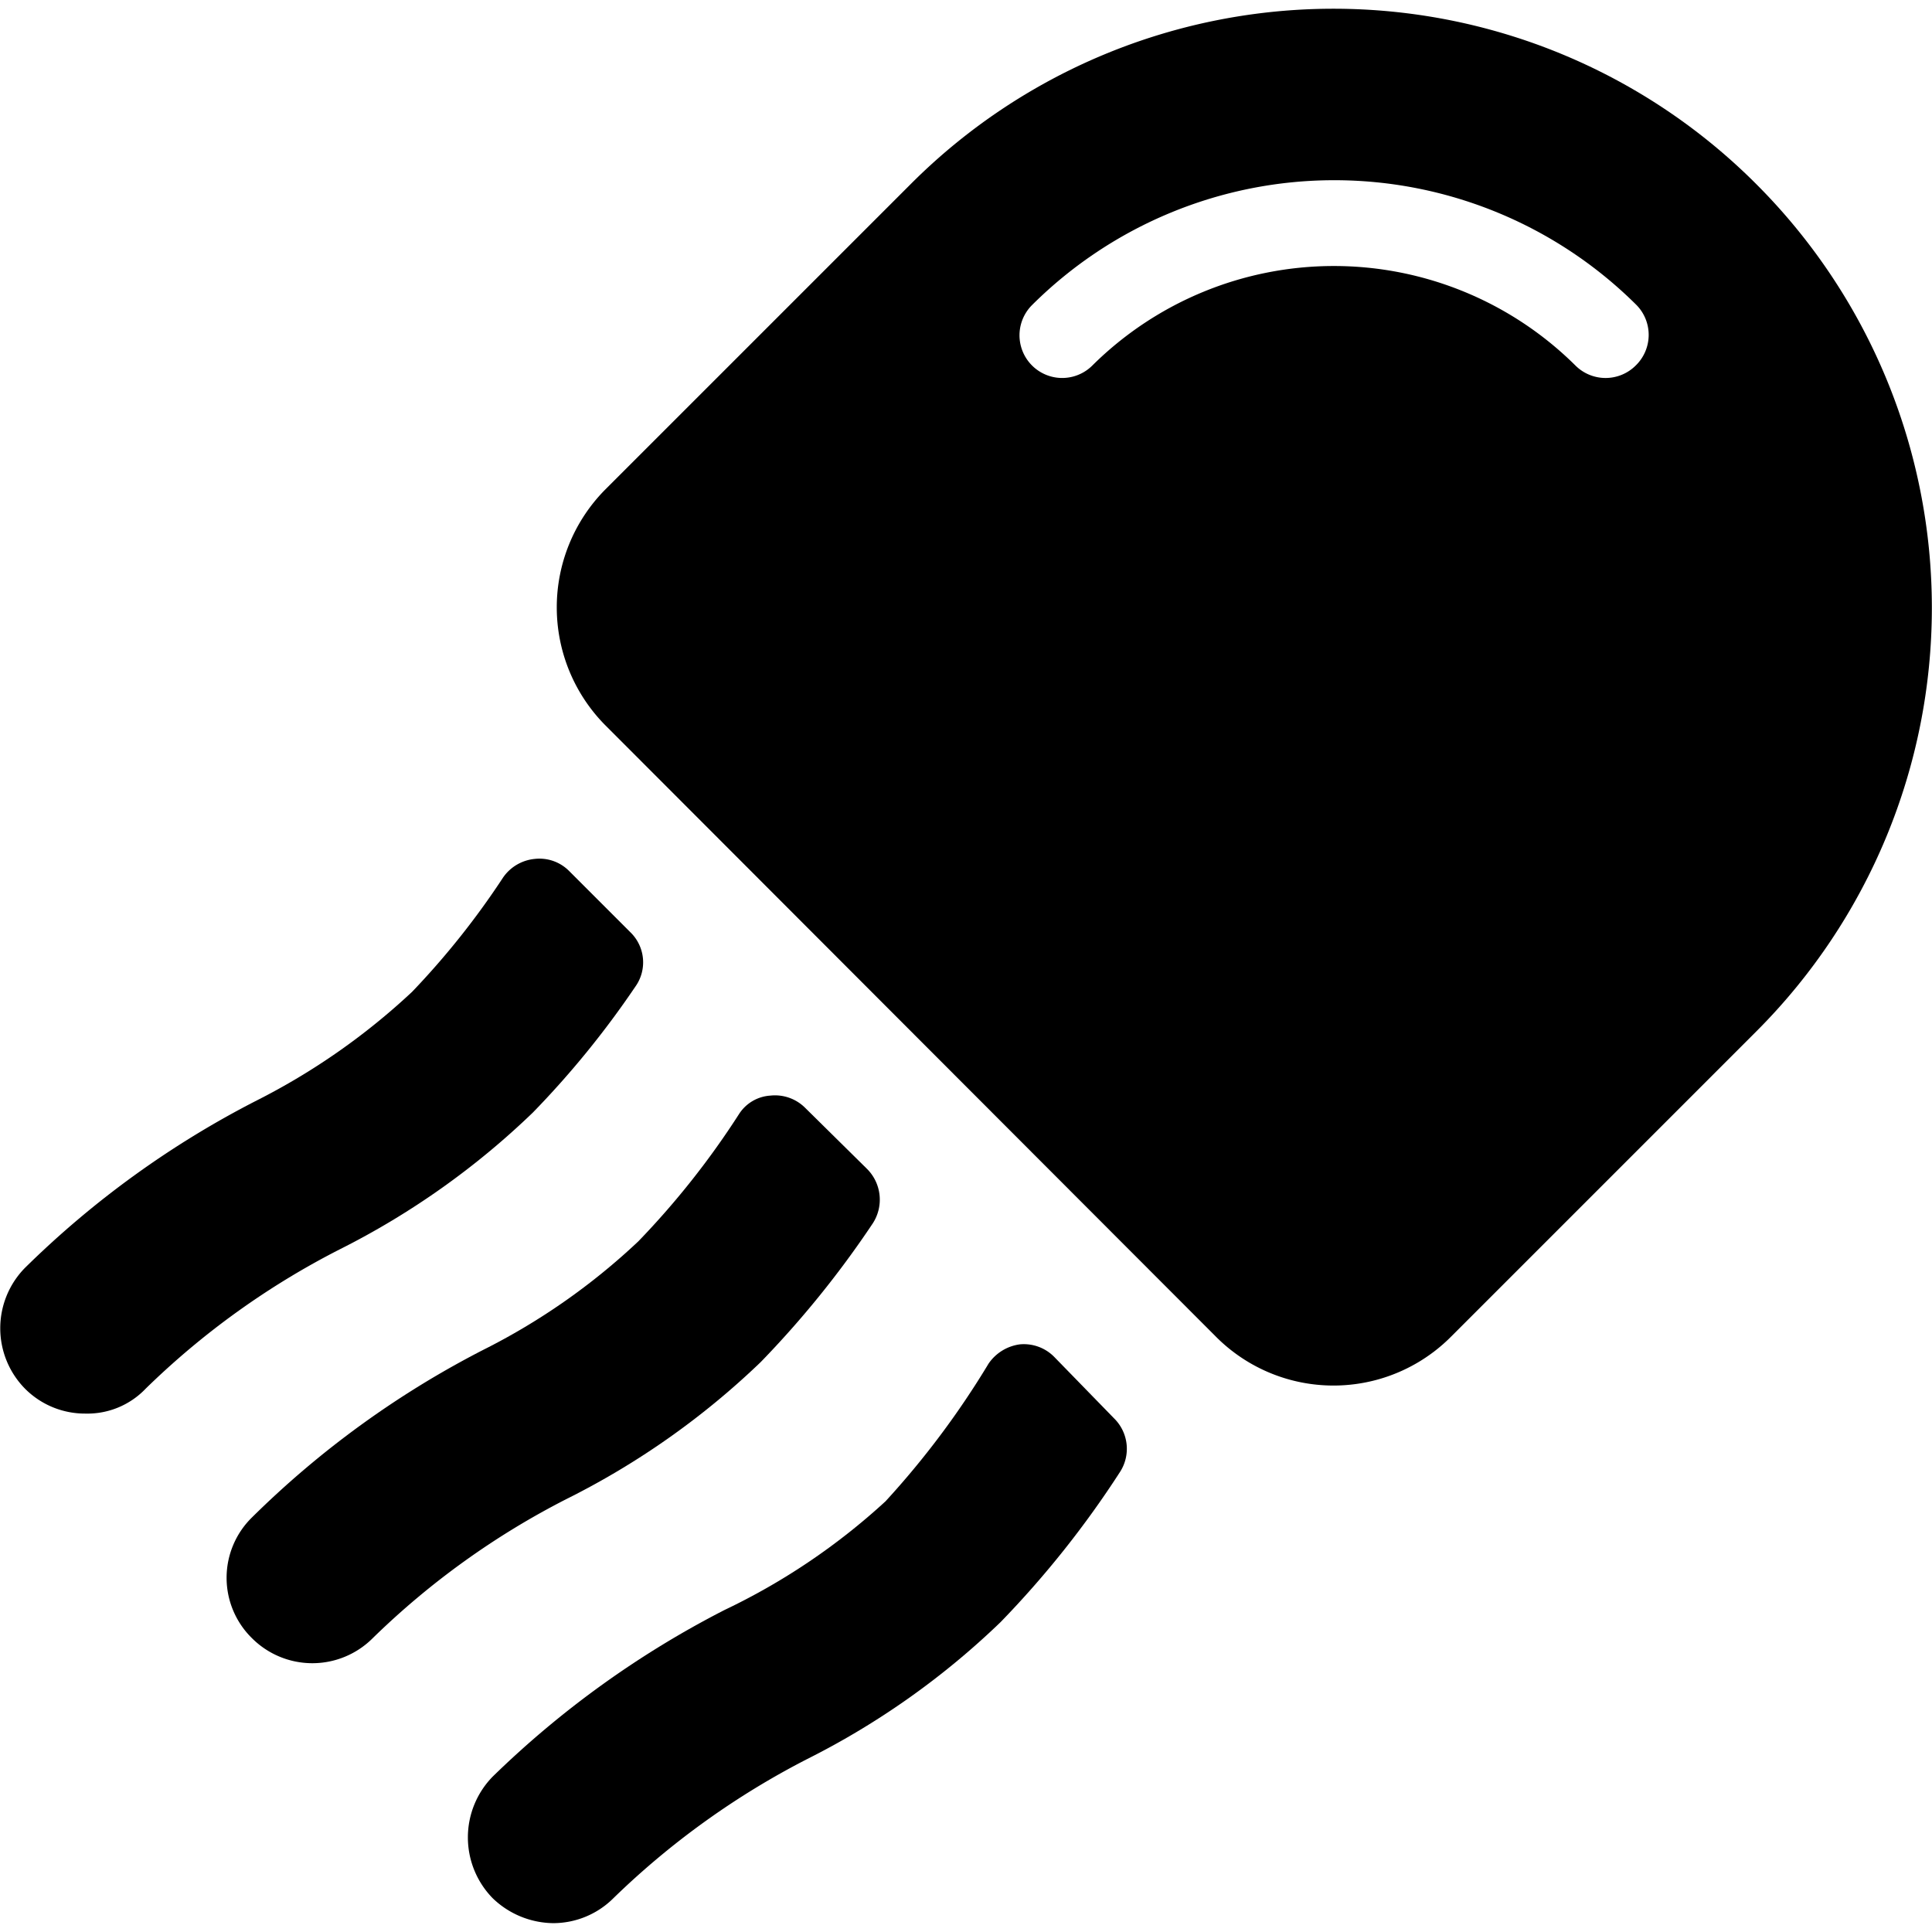
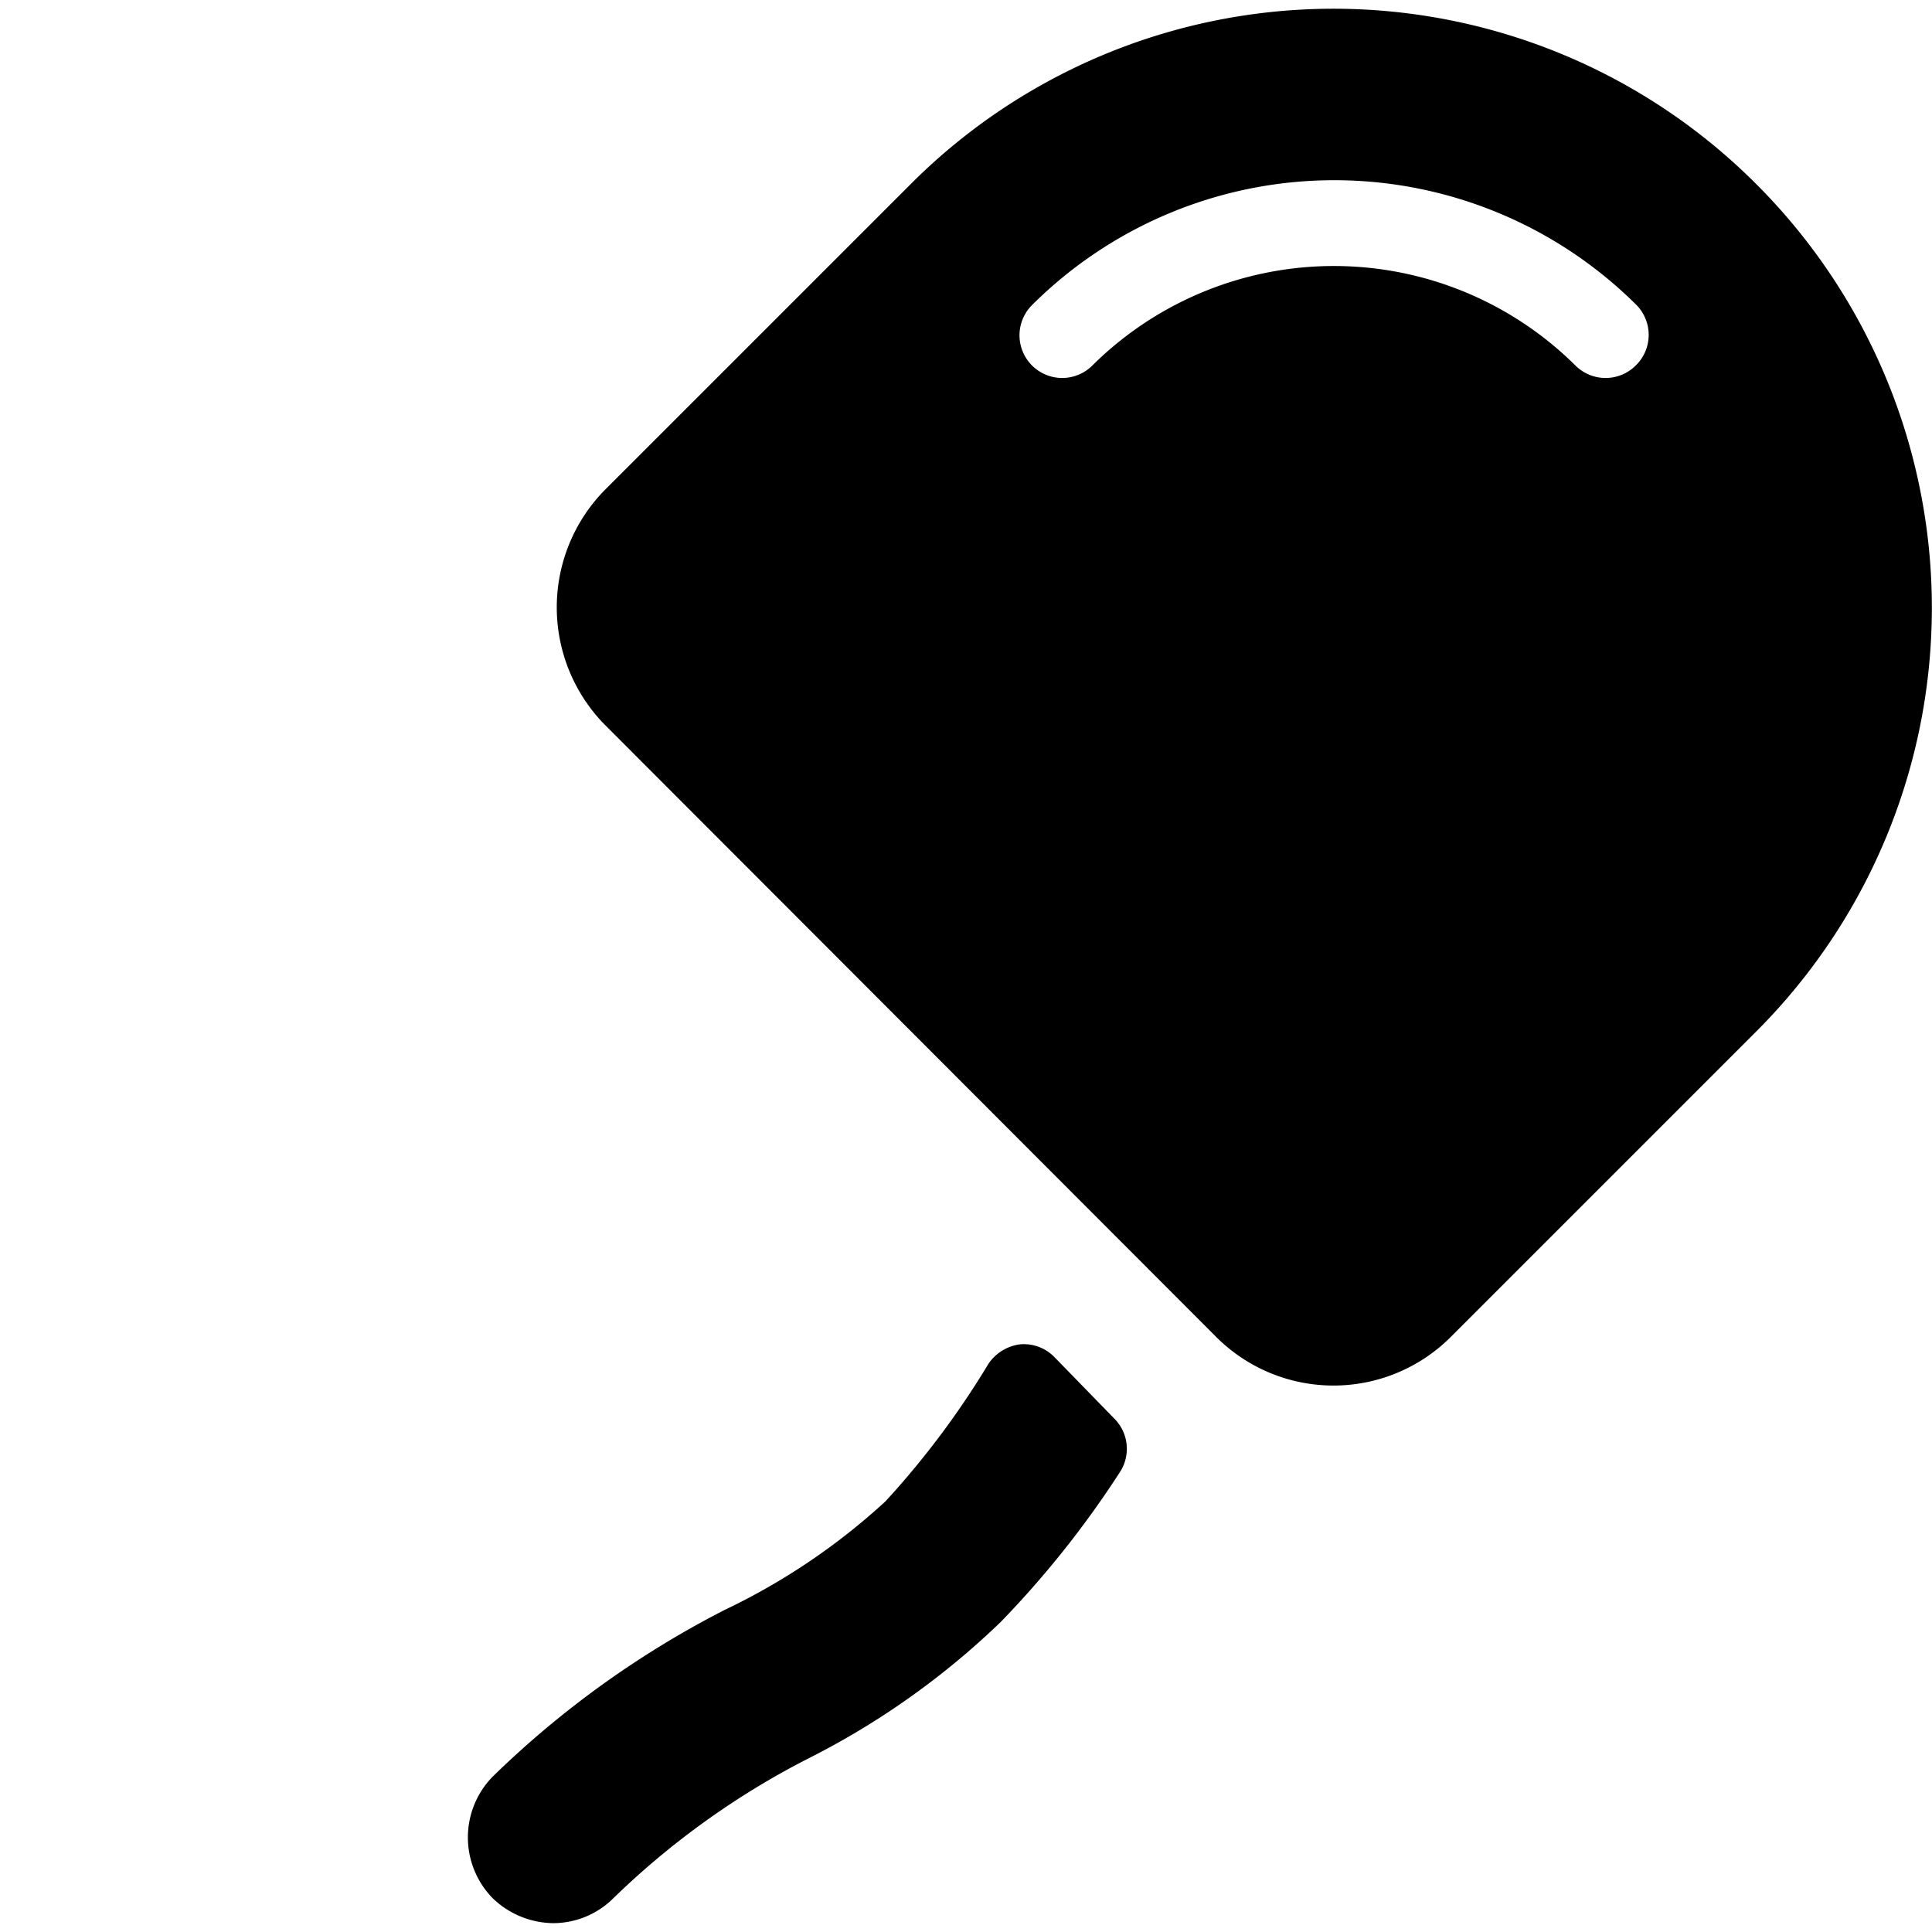
<svg xmlns="http://www.w3.org/2000/svg" viewBox="0 0 24 24">
  <g>
-     <path d="M9.45 16.92a12.16 12.16 0 0 0 1.39 -1.72 0.54 0.54 0 0 0 -0.07 -0.68l-0.77 -0.76a0.53 0.53 0 0 0 -0.43 -0.15 0.5 0.5 0 0 0 -0.39 0.23 10.23 10.23 0 0 1 -1.25 1.58A8.1 8.1 0 0 1 6 16.77a11.66 11.66 0 0 0 -2.87 2.08 1.05 1.05 0 0 0 0 1.5 1.06 1.06 0 0 0 1.5 0 9.85 9.85 0 0 1 2.41 -1.73 9.78 9.78 0 0 0 2.41 -1.7Z" fill="#000000" stroke-width="1" />
    <path d="M13.1 16.86a0.53 0.53 0 0 0 -0.43 -0.16 0.56 0.56 0 0 0 -0.39 0.24A10.65 10.65 0 0 1 11 18.65 8.1 8.1 0 0 1 9 20a11.88 11.88 0 0 0 -2.88 2.07 1.08 1.08 0 0 0 0 1.51 1.1 1.1 0 0 0 0.75 0.31 1.06 1.06 0 0 0 0.75 -0.31 10 10 0 0 1 2.41 -1.73 9.78 9.78 0 0 0 2.4 -1.7 12.09 12.09 0 0 0 1.48 -1.86 0.53 0.53 0 0 0 -0.07 -0.67Z" fill="#000000" stroke-width="1" />
-     <path d="M6.62 13.82a11.37 11.37 0 0 0 1.27 -1.56 0.52 0.52 0 0 0 -0.06 -0.68l-0.76 -0.76a0.52 0.52 0 0 0 -0.43 -0.15 0.54 0.54 0 0 0 -0.39 0.23 9.93 9.93 0 0 1 -1.13 1.42 8.31 8.31 0 0 1 -1.93 1.35 11.69 11.69 0 0 0 -2.88 2.08 1.07 1.07 0 0 0 0 1.5 1.05 1.05 0 0 0 0.75 0.31 1 1 0 0 0 0.75 -0.31 9.85 9.85 0 0 1 2.41 -1.73 9.78 9.78 0 0 0 2.4 -1.7Z" fill="#000000" stroke-width="1" />
    <path d="M21.82 2.29a7.42 7.42 0 0 0 -10.51 0l-3.8 3.8a2.08 2.08 0 0 0 0 2.91l7.59 7.6a2.06 2.06 0 0 0 2.93 0l3.79 -3.79a7.44 7.44 0 0 0 0 -10.52Zm-1.5 2.25a0.53 0.53 0 0 1 -0.75 0 4.26 4.26 0 0 0 -6 0 0.53 0.53 0 0 1 -0.75 -0.75 5.32 5.32 0 0 1 7.51 0 0.53 0.53 0 0 1 -0.01 0.75Z" fill="#000000" stroke-width="1" />
  </g>
</svg>